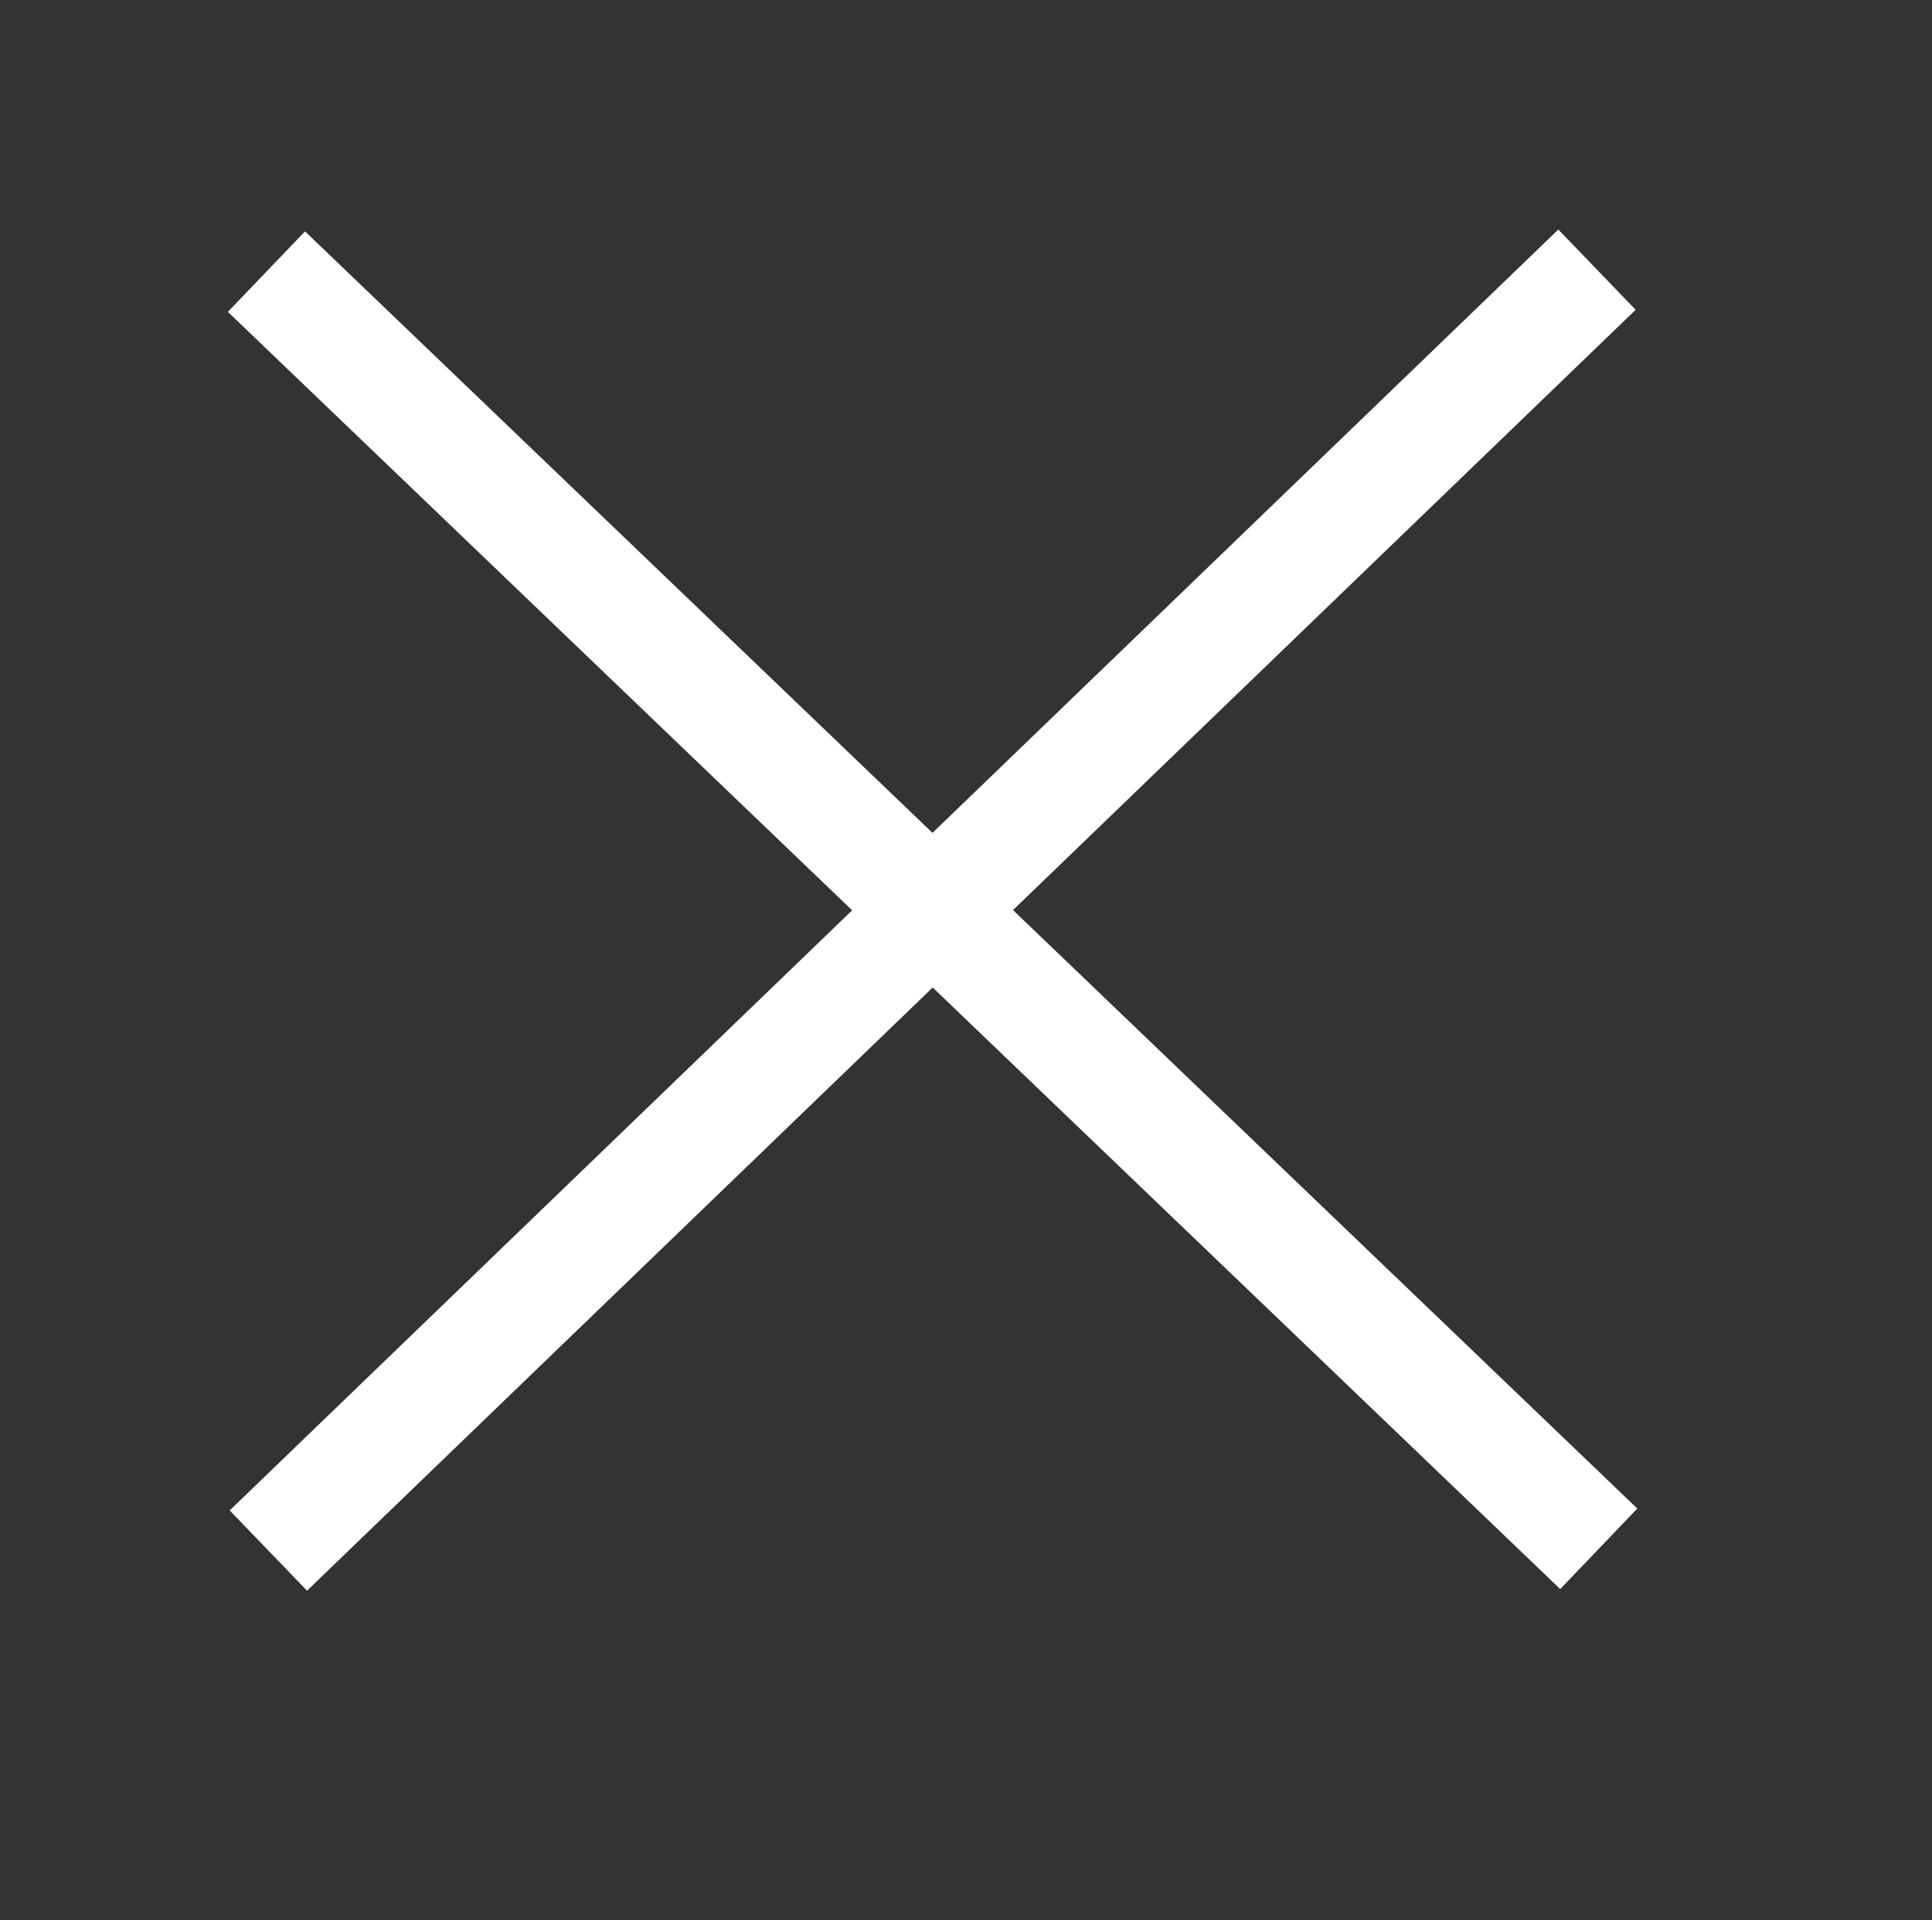
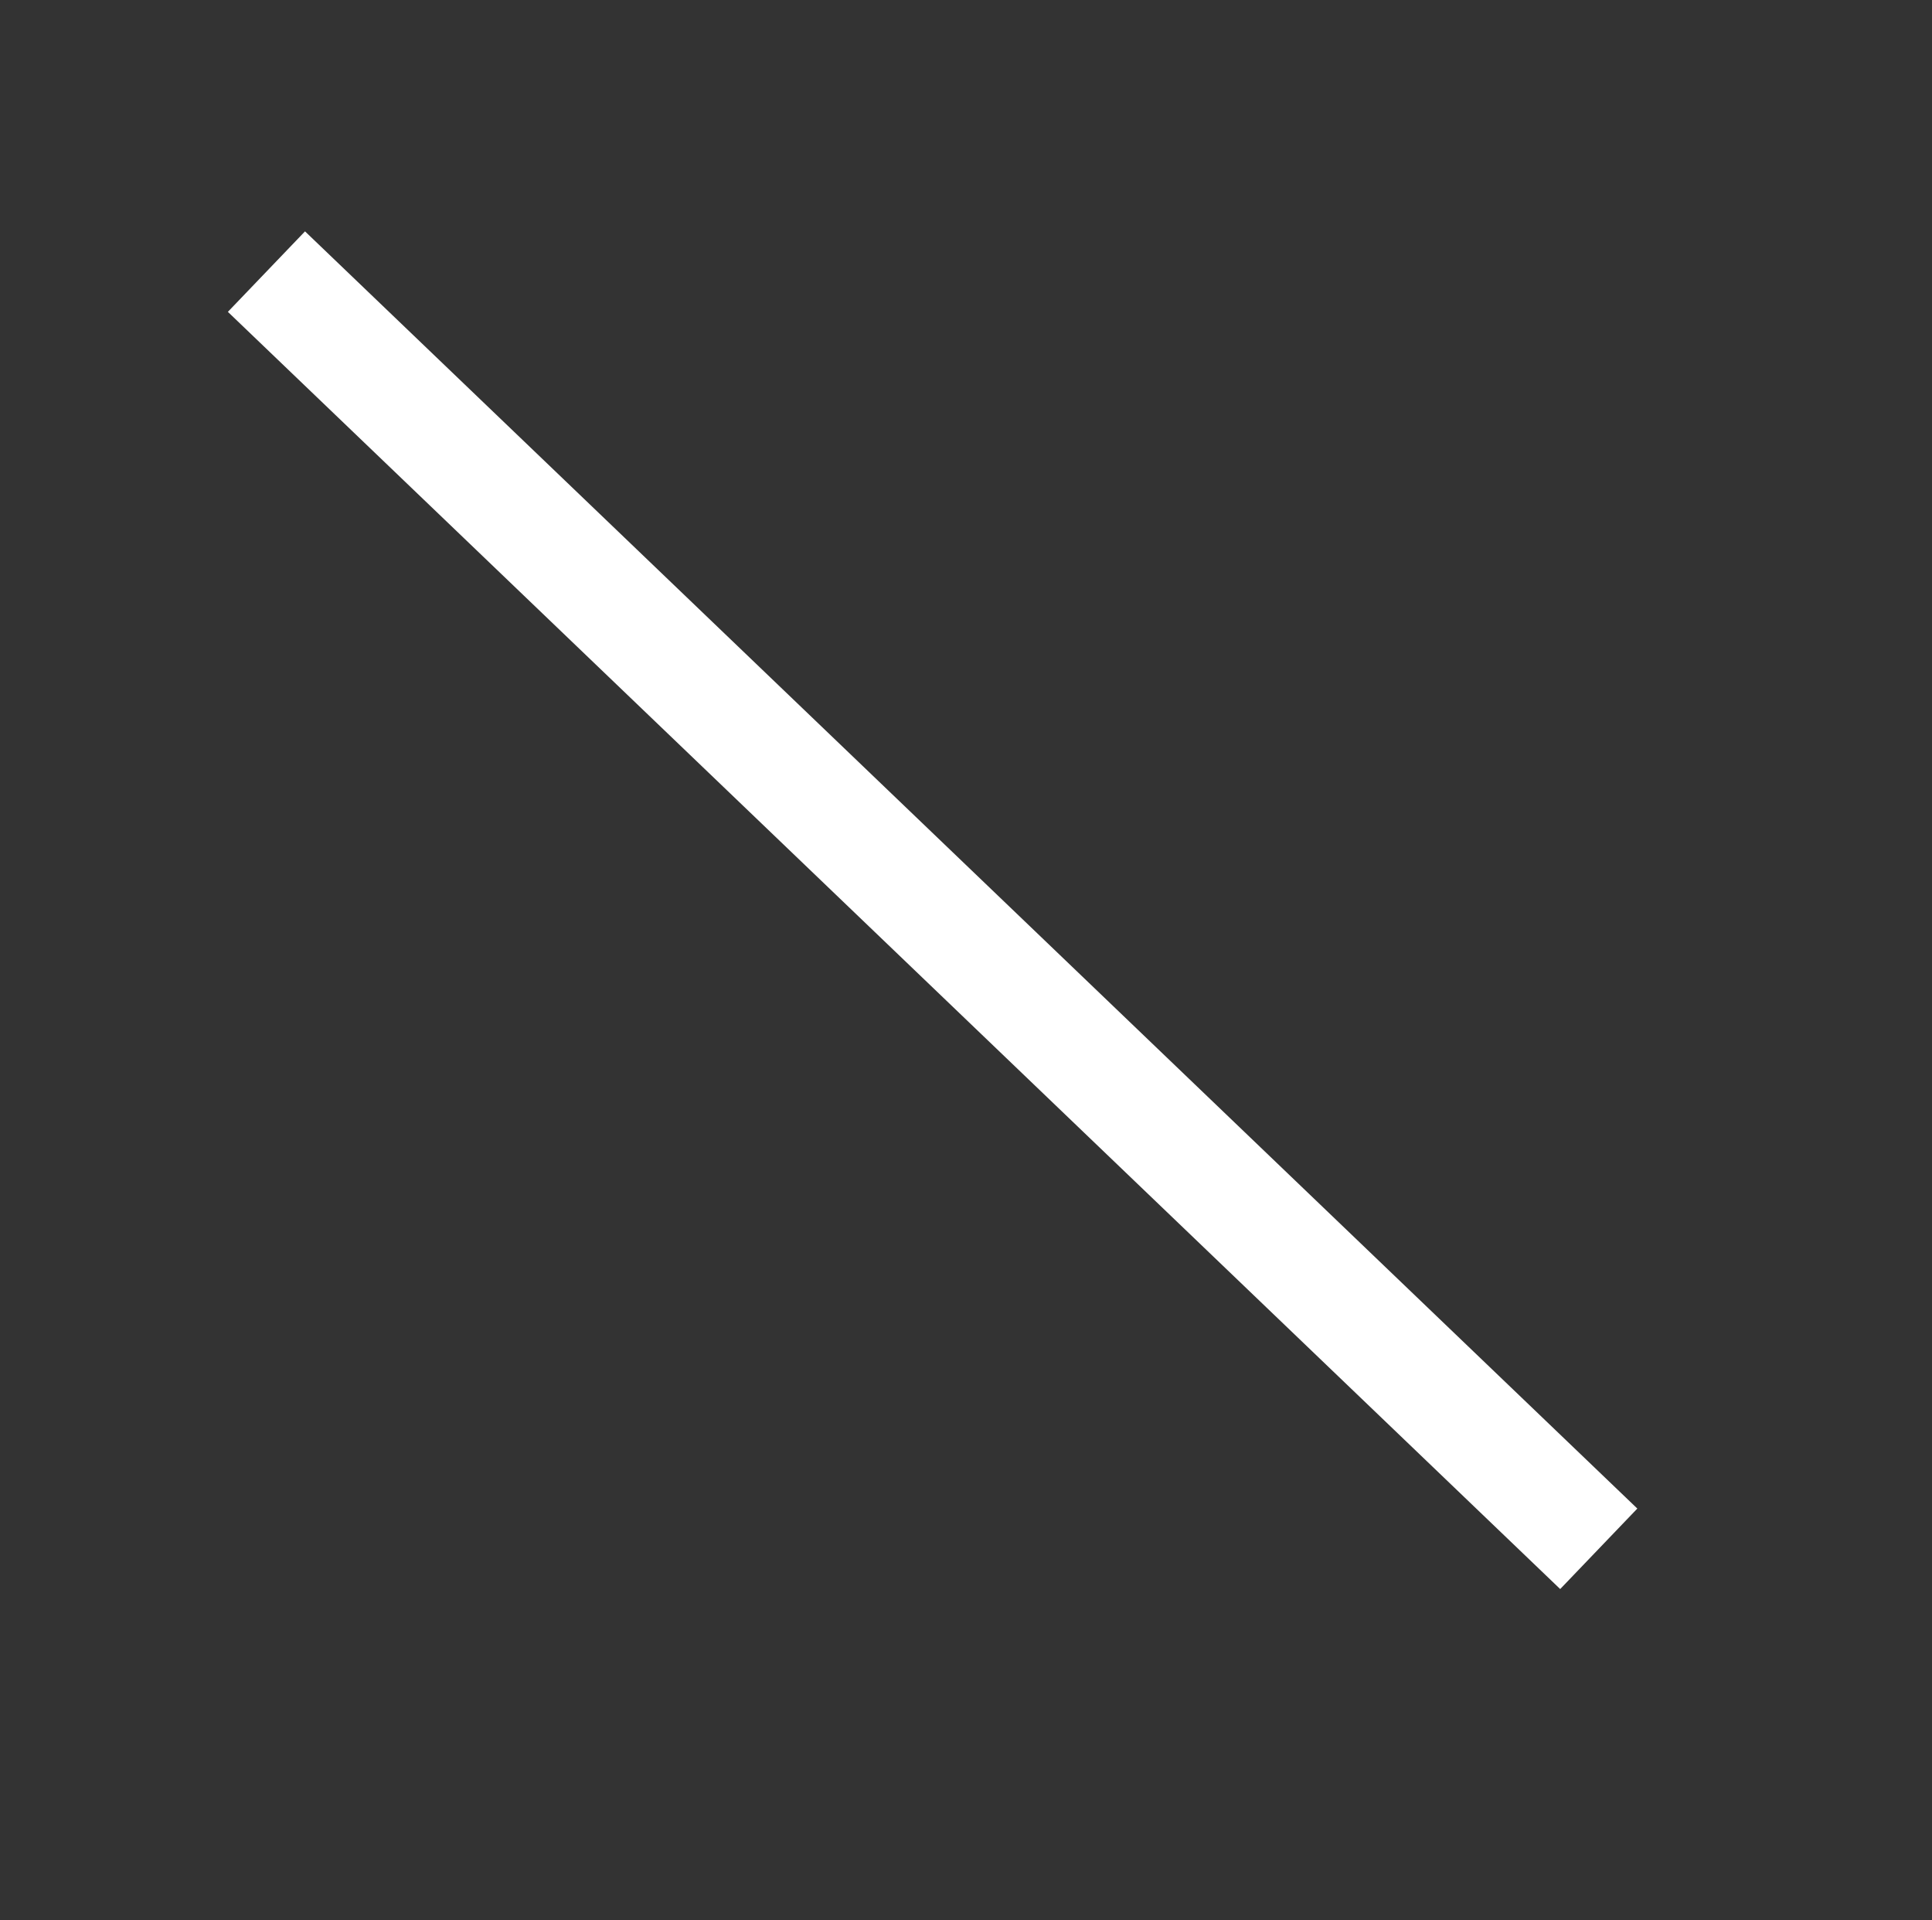
<svg xmlns="http://www.w3.org/2000/svg" version="1.1" id="Ebene_1" x="0px" y="0px" viewBox="0 0 15.6 15.5" style="enable-background:new 0 0 15.6 15.5;" xml:space="preserve">
  <rect x="0" y="0" width="15.6" height="15.5" fill="#333333" stroke="none" />
  <style type="text/css">
	.st0{fill:#FFFFFF;}
</style>
  <g>
    <g>
-       <rect x="0.1" y="6.9" transform="matrix(0.72 -0.694 0.694 0.72 -3.006 7.295)" class="st0" width="14.9" height="0.9" />
-     </g>
+       </g>
    <g>
      <rect x="7.1" y="-0.1" transform="matrix(0.692 -0.722 0.722 0.692 -3.001 7.713)" class="st0" width="0.9" height="14.9" />
    </g>
  </g>
</svg>